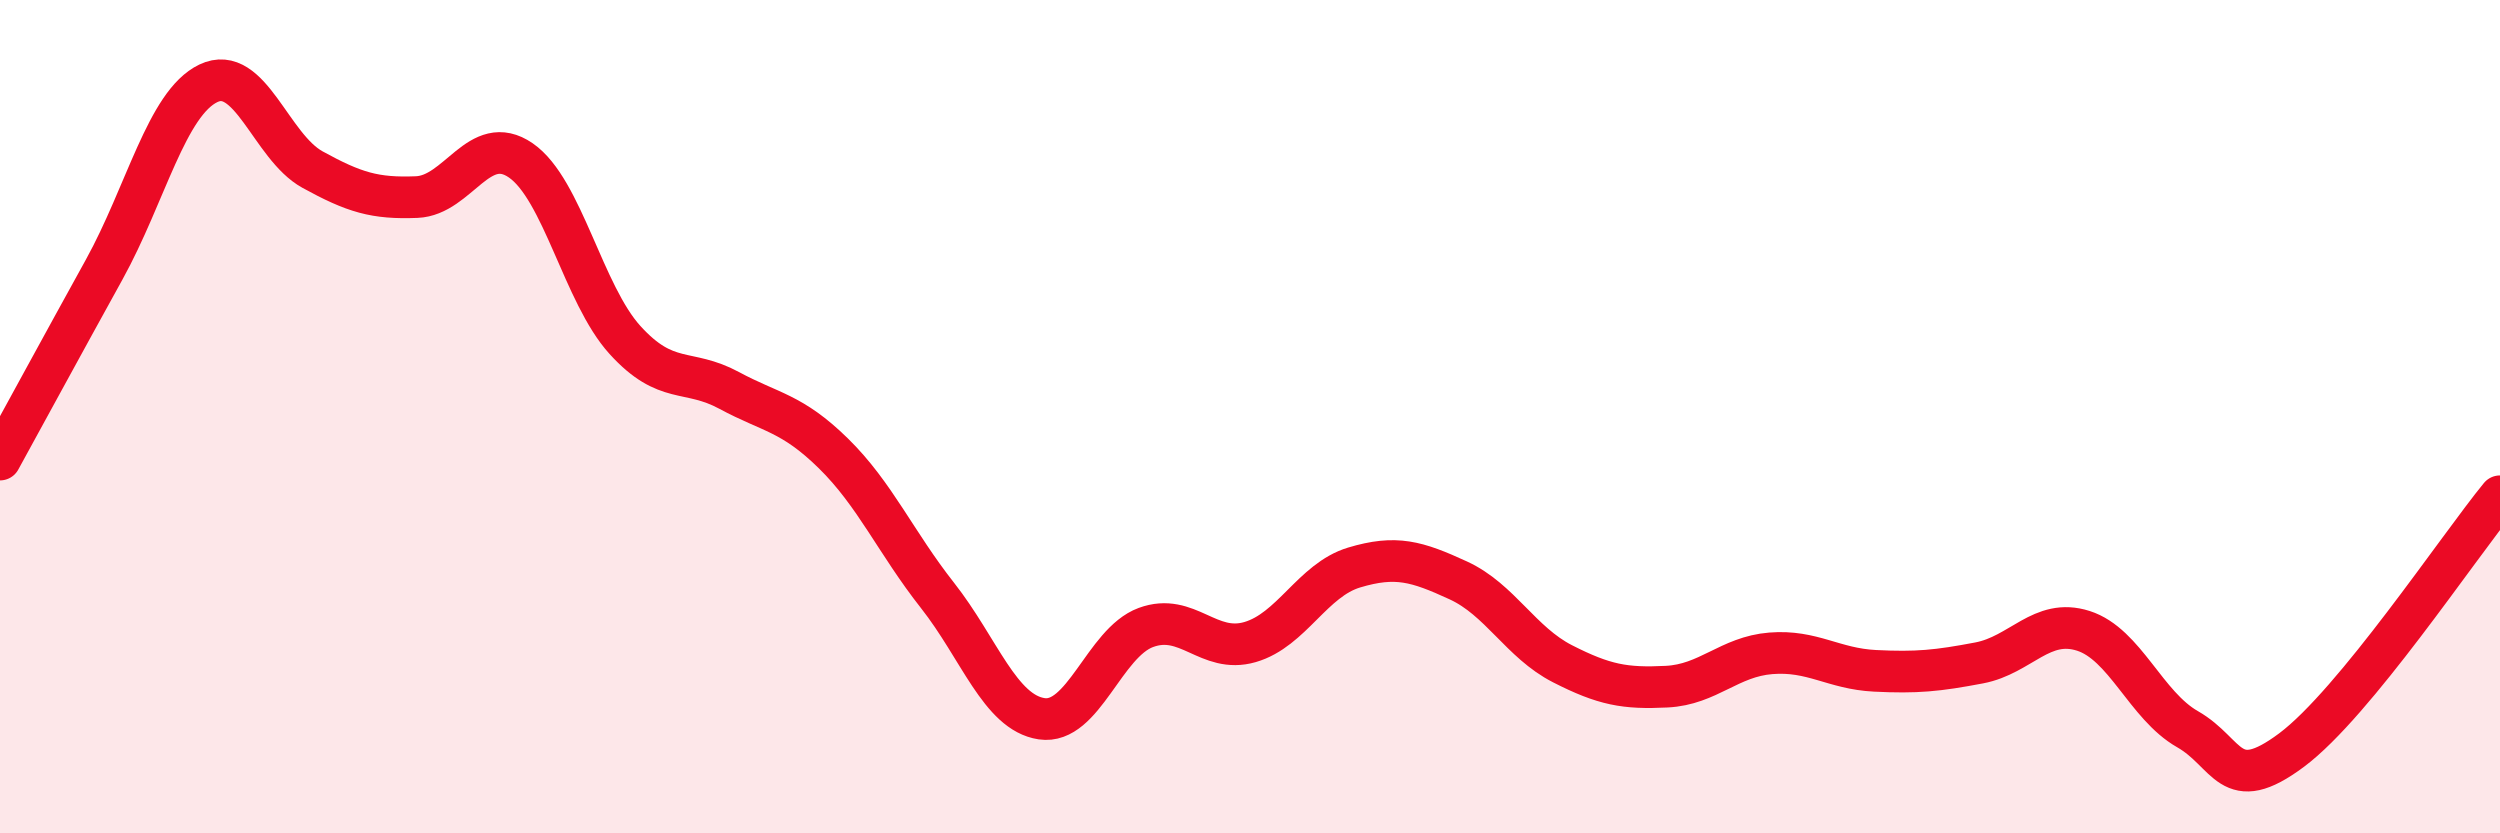
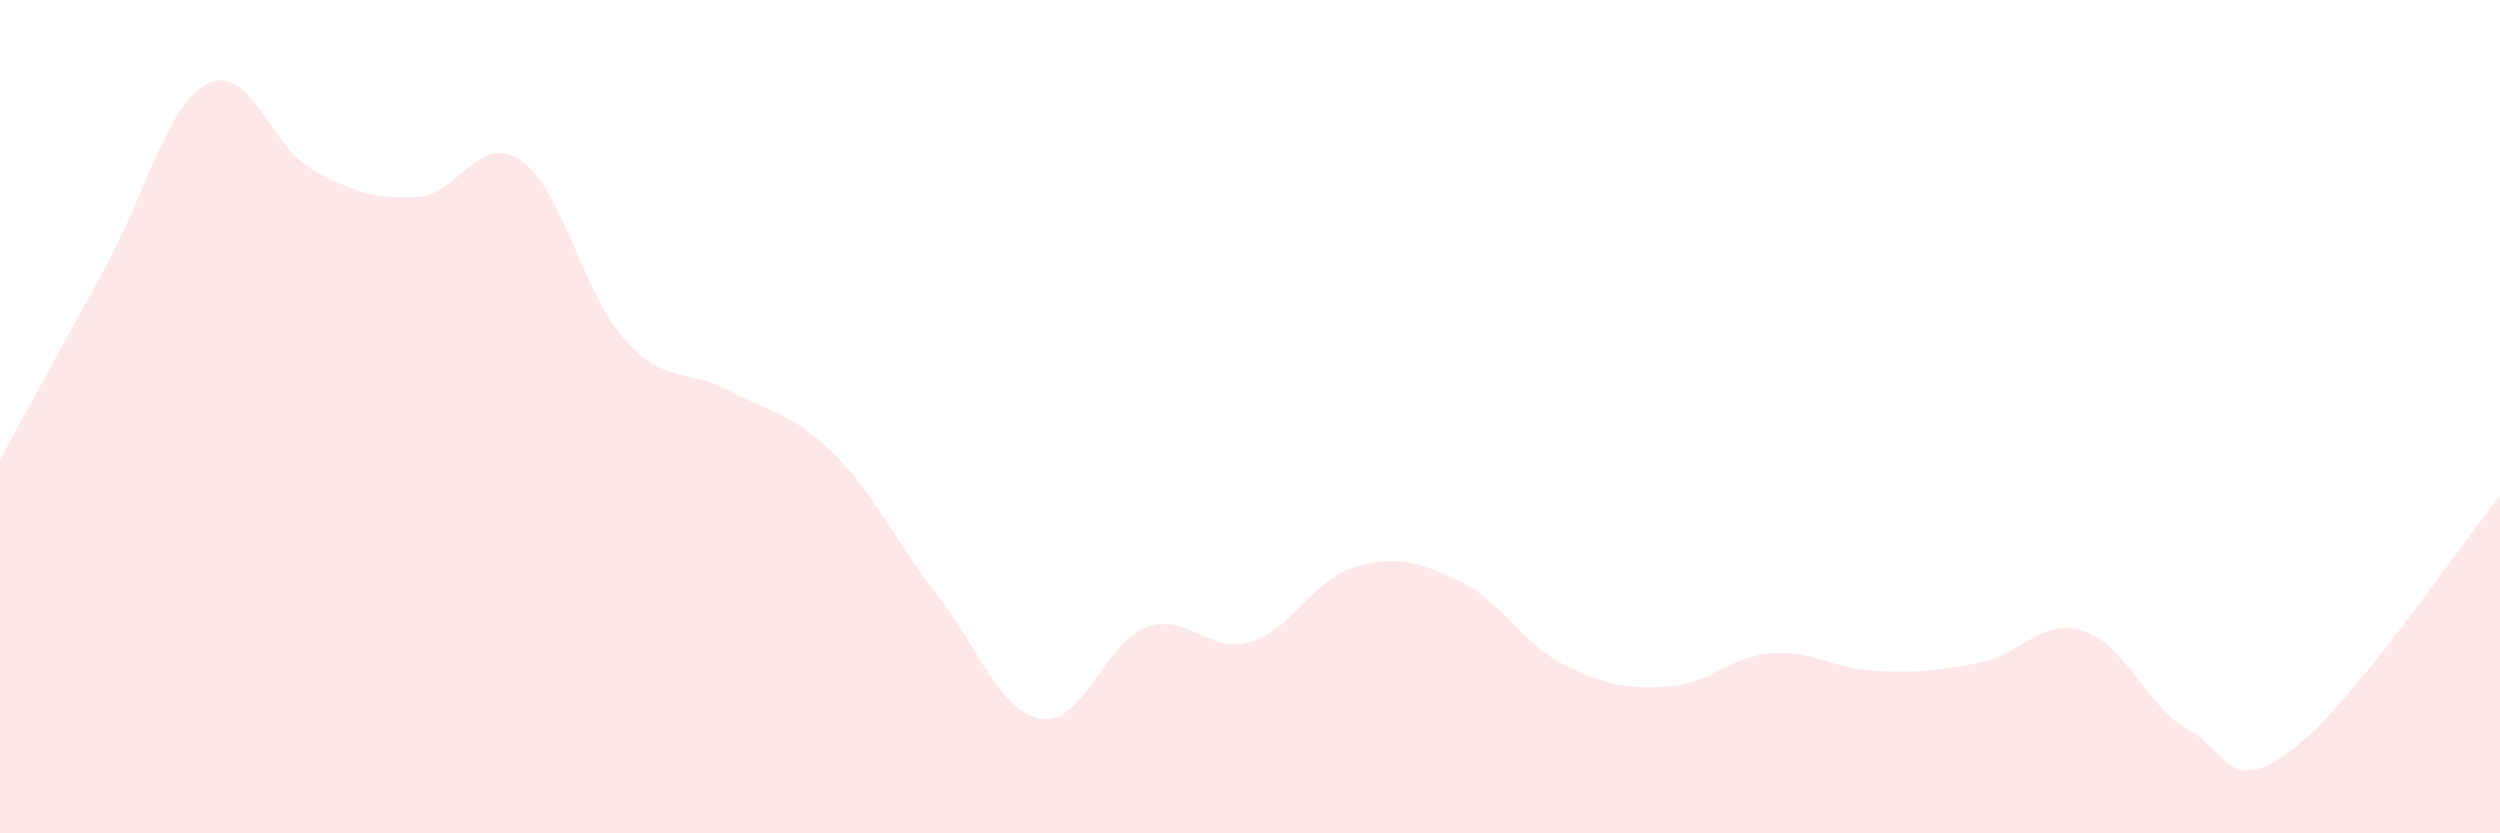
<svg xmlns="http://www.w3.org/2000/svg" width="60" height="20" viewBox="0 0 60 20">
  <path d="M 0,11.03 C 0.5,10.12 1.5,8.28 2.5,6.47 C 3.5,4.66 4,2.48 5,2 C 6,1.52 6.5,3.52 7.5,4.07 C 8.5,4.62 9,4.77 10,4.73 C 11,4.69 11.5,3.16 12.5,3.85 C 13.5,4.54 14,7.06 15,8.16 C 16,9.26 16.5,8.83 17.5,9.37 C 18.5,9.91 19,9.9 20,10.88 C 21,11.86 21.5,13.02 22.5,14.29 C 23.5,15.56 24,17.1 25,17.25 C 26,17.4 26.5,15.43 27.5,15.06 C 28.5,14.69 29,15.7 30,15.41 C 31,15.12 31.5,13.92 32.5,13.62 C 33.5,13.32 34,13.47 35,13.93 C 36,14.39 36.5,15.42 37.5,15.93 C 38.5,16.44 39,16.53 40,16.48 C 41,16.43 41.5,15.76 42.5,15.68 C 43.5,15.6 44,16.05 45,16.1 C 46,16.15 46.5,16.1 47.5,15.91 C 48.5,15.72 49,14.82 50,15.14 C 51,15.46 51.5,16.93 52.5,17.5 C 53.5,18.07 53.5,19.12 55,18 C 56.5,16.88 59,13.13 60,11.91L60 20L0 20Z" fill="#EB0A25" opacity="0.1" stroke-linecap="round" stroke-linejoin="round" />
-   <path d="M 0,11.03 C 0.5,10.12 1.5,8.28 2.5,6.47 C 3.5,4.66 4,2.48 5,2 C 6,1.52 6.5,3.52 7.5,4.07 C 8.5,4.62 9,4.77 10,4.73 C 11,4.69 11.5,3.16 12.5,3.85 C 13.5,4.54 14,7.06 15,8.16 C 16,9.26 16.5,8.83 17.5,9.37 C 18.5,9.91 19,9.9 20,10.88 C 21,11.86 21.5,13.02 22.5,14.29 C 23.5,15.56 24,17.1 25,17.25 C 26,17.4 26.5,15.43 27.5,15.06 C 28.5,14.69 29,15.7 30,15.41 C 31,15.12 31.5,13.92 32.5,13.62 C 33.5,13.32 34,13.47 35,13.93 C 36,14.39 36.5,15.42 37.5,15.93 C 38.5,16.44 39,16.53 40,16.48 C 41,16.43 41.5,15.76 42.5,15.68 C 43.5,15.6 44,16.05 45,16.1 C 46,16.15 46.5,16.1 47.5,15.91 C 48.5,15.72 49,14.82 50,15.14 C 51,15.46 51.5,16.93 52.5,17.5 C 53.5,18.07 53.5,19.12 55,18 C 56.5,16.88 59,13.13 60,11.91" stroke="#EB0A25" stroke-width="1" fill="none" stroke-linecap="round" stroke-linejoin="round" />
</svg>